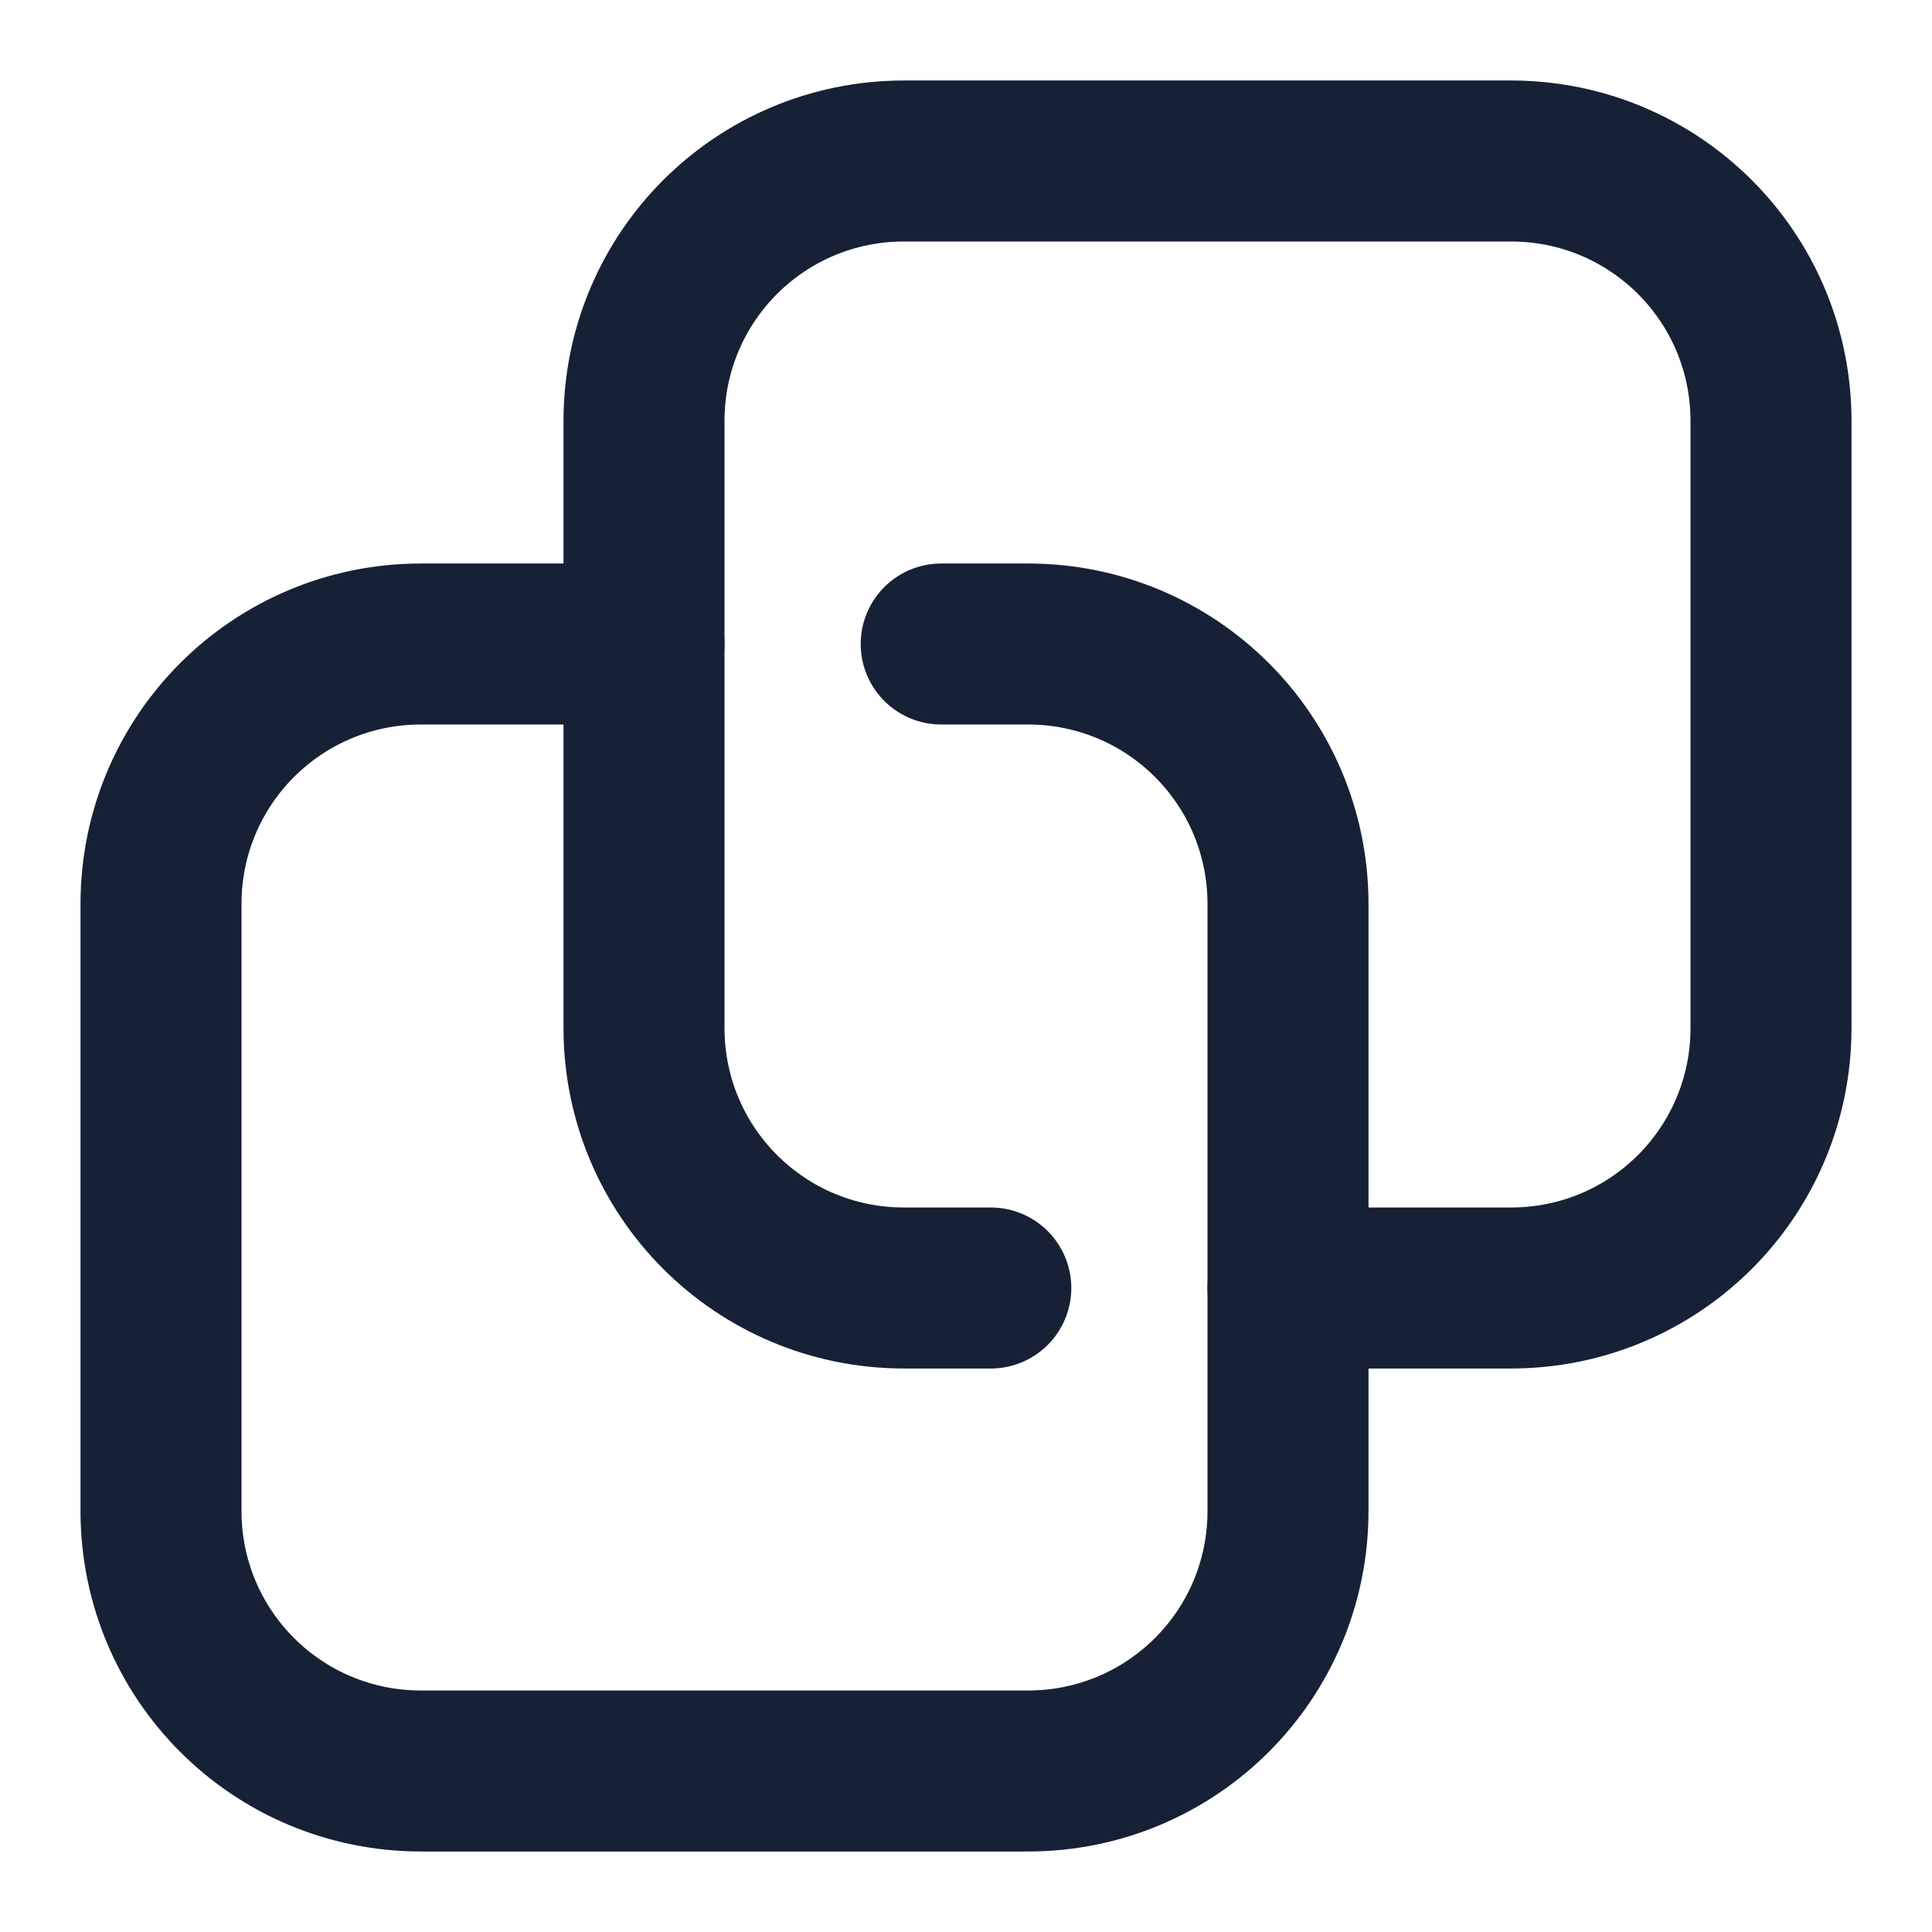
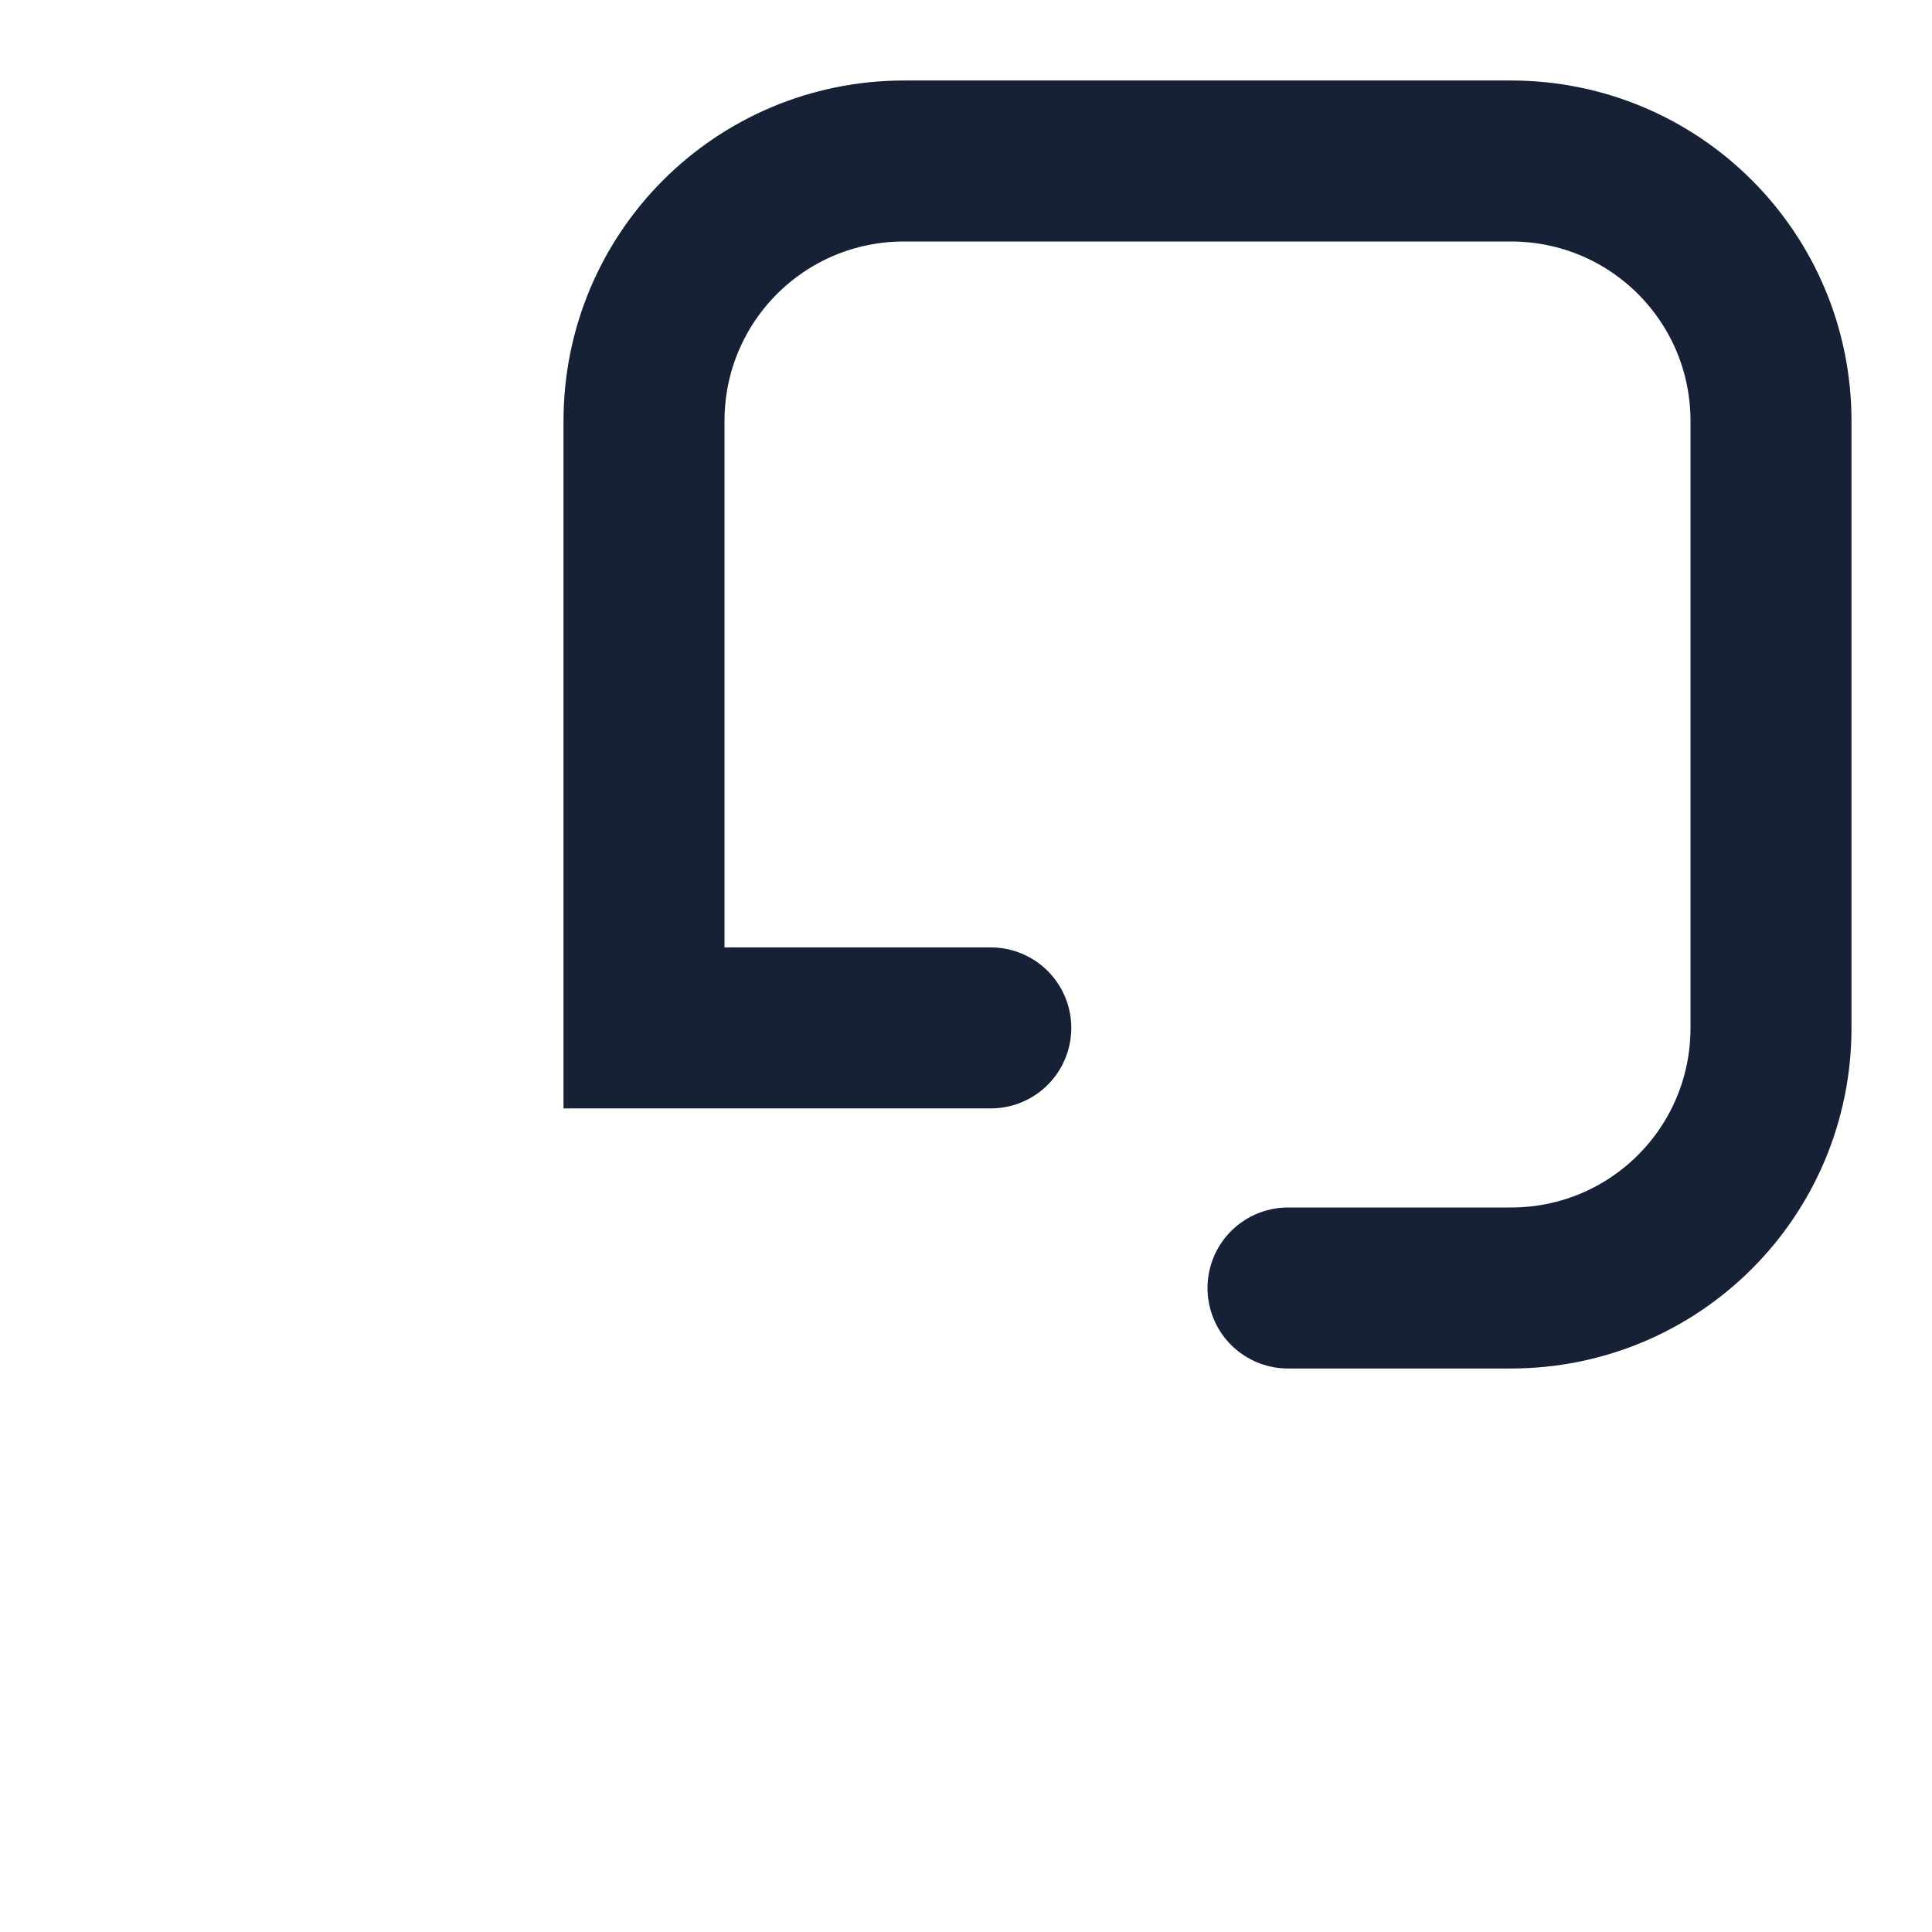
<svg xmlns="http://www.w3.org/2000/svg" width="24" height="24" viewBox="0 0 24 24" fill="none">
  <g id="icon-subtasks">
-     <path id="Vector" d="M8 8H5.231C3.443 8 2 9.443 2 11.231V18.769C2 20.557 3.443 22 5.231 22H12.769C14.557 22 16 20.557 16 18.769V11.231C16 9.443 14.557 8 12.769 8H11.692" stroke="#162136" stroke-width="2" stroke-linecap="round" />
-     <path id="Vector_2" d="M16 16L18.769 16C20.557 16 22 14.557 22 12.769V5.231C22 3.443 20.557 2 18.769 2H11.231C9.443 2 8 3.443 8 5.231V12.769C8 14.557 9.443 16 11.231 16H12.308" stroke="#162136" stroke-width="2" stroke-linecap="round" />
+     <path id="Vector_2" d="M16 16L18.769 16C20.557 16 22 14.557 22 12.769V5.231C22 3.443 20.557 2 18.769 2H11.231C9.443 2 8 3.443 8 5.231V12.769H12.308" stroke="#162136" stroke-width="2" stroke-linecap="round" />
  </g>
</svg>